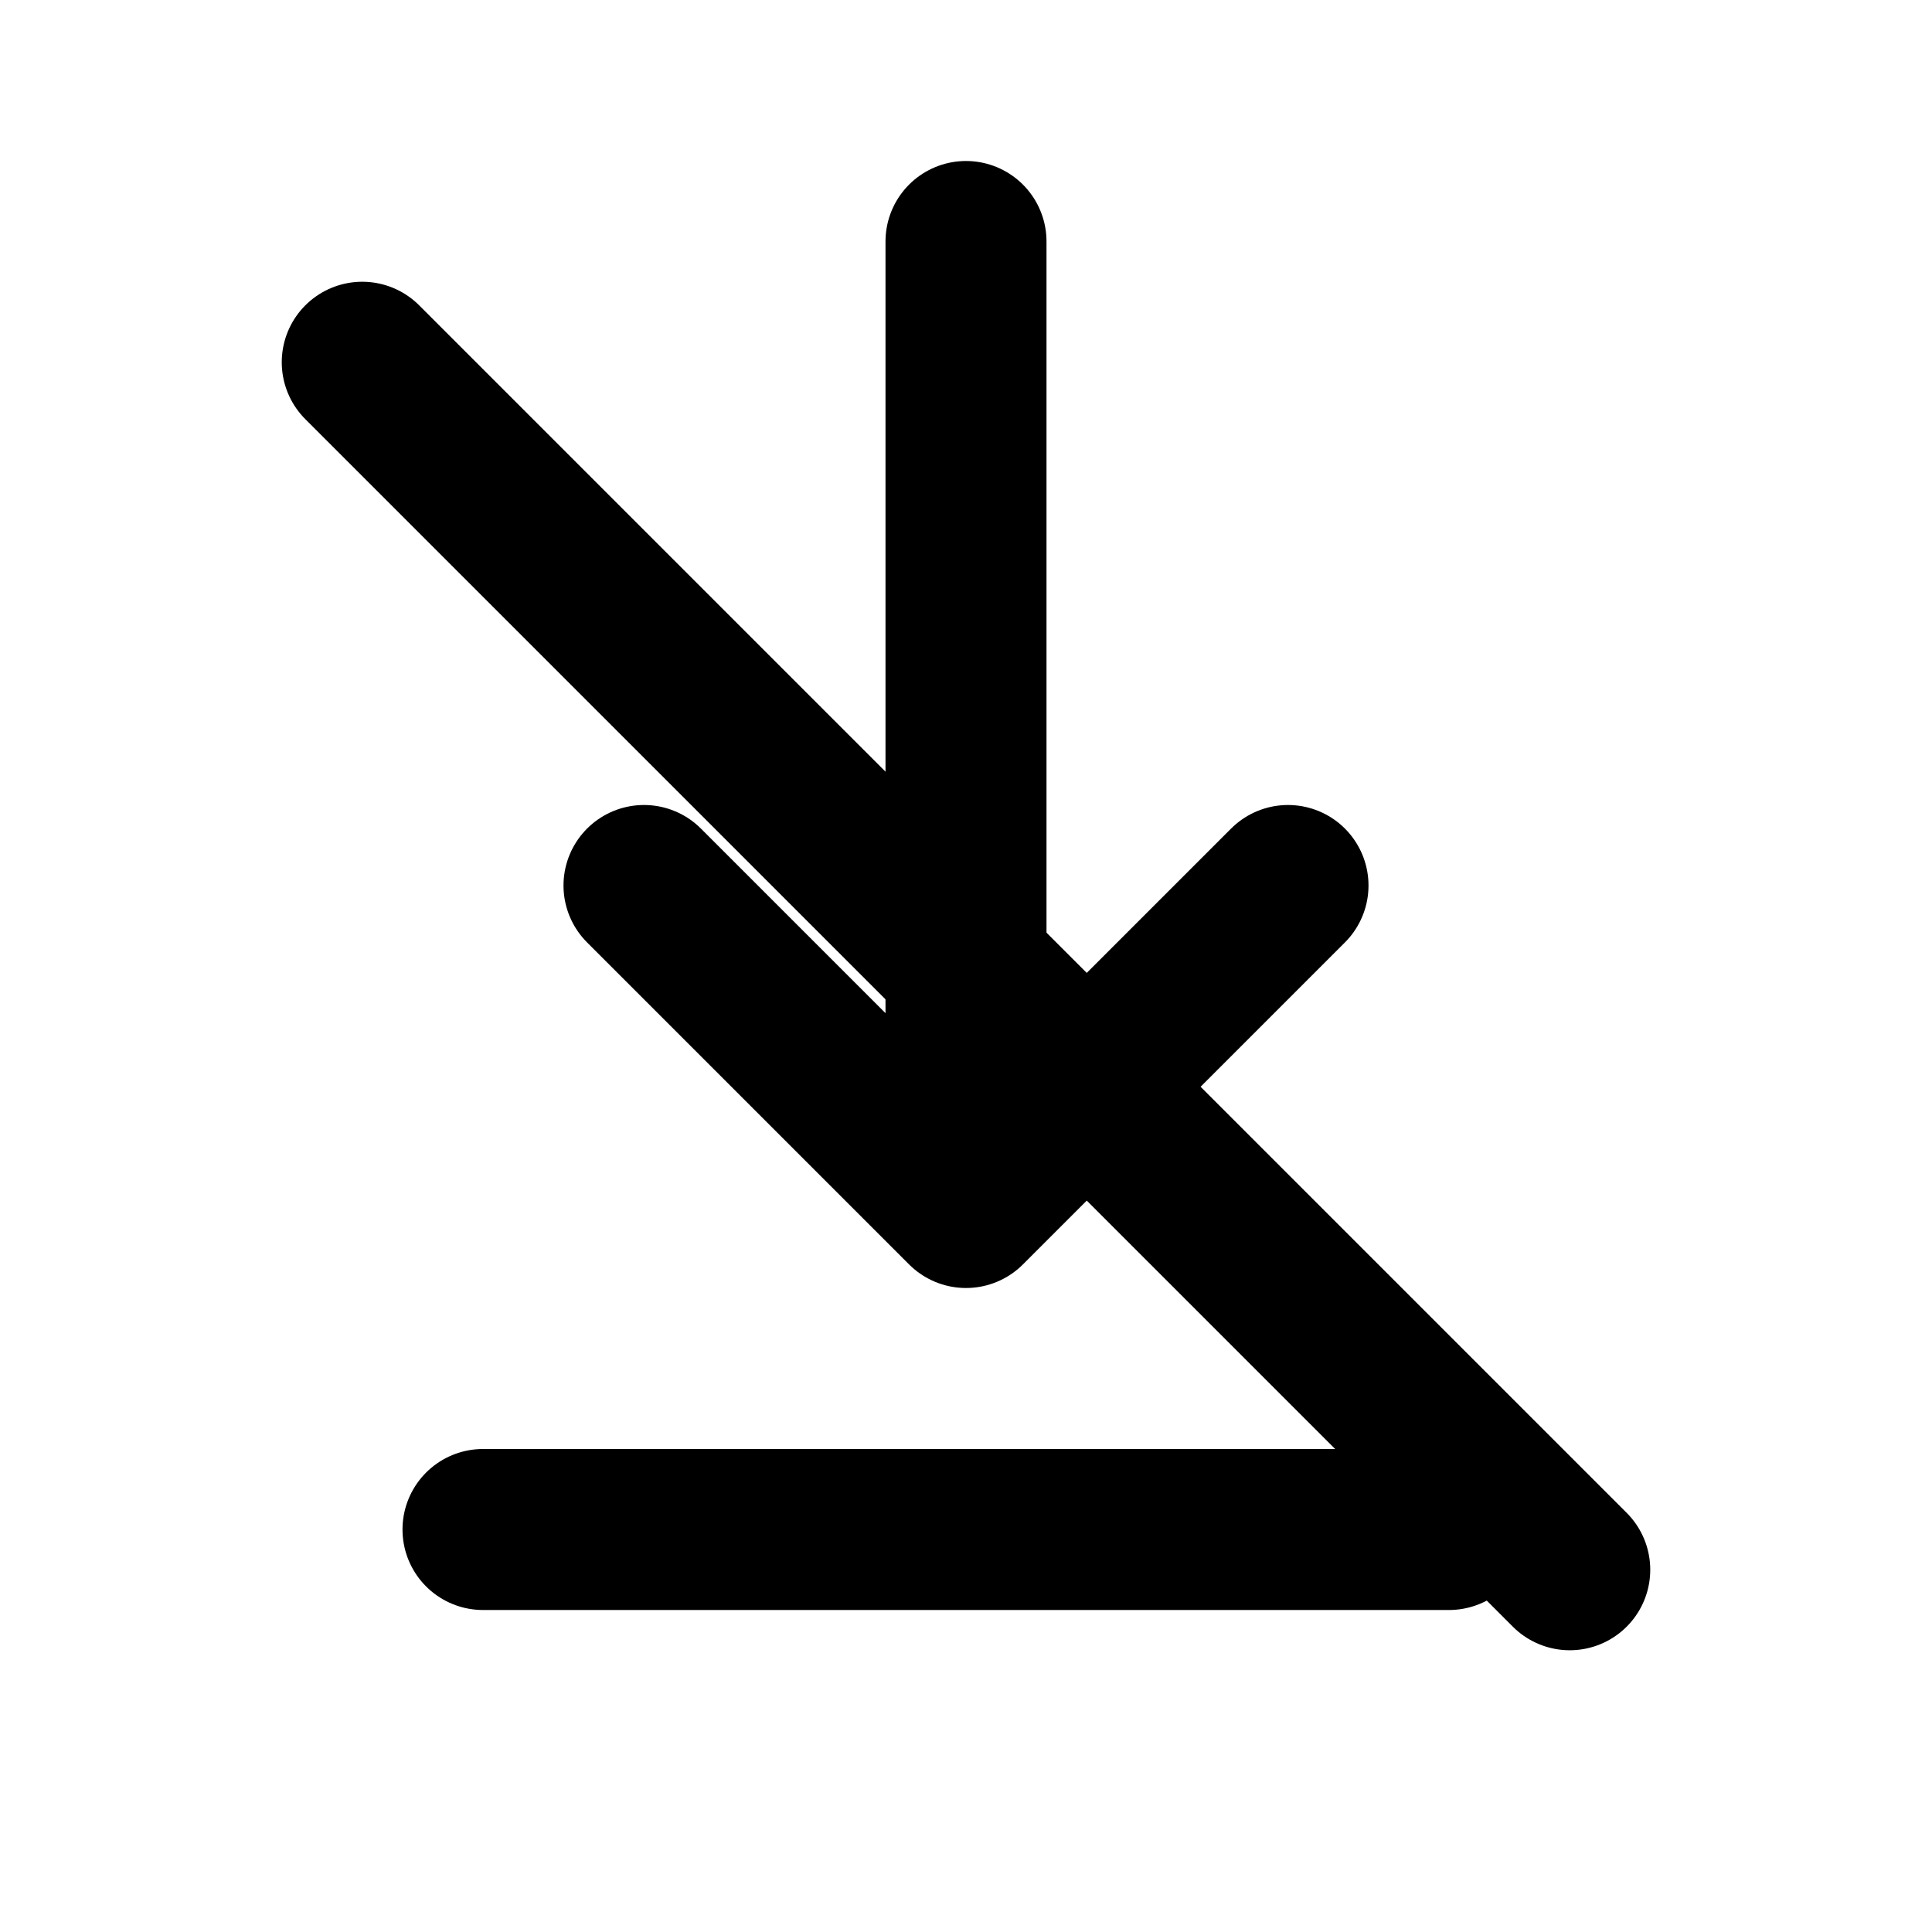
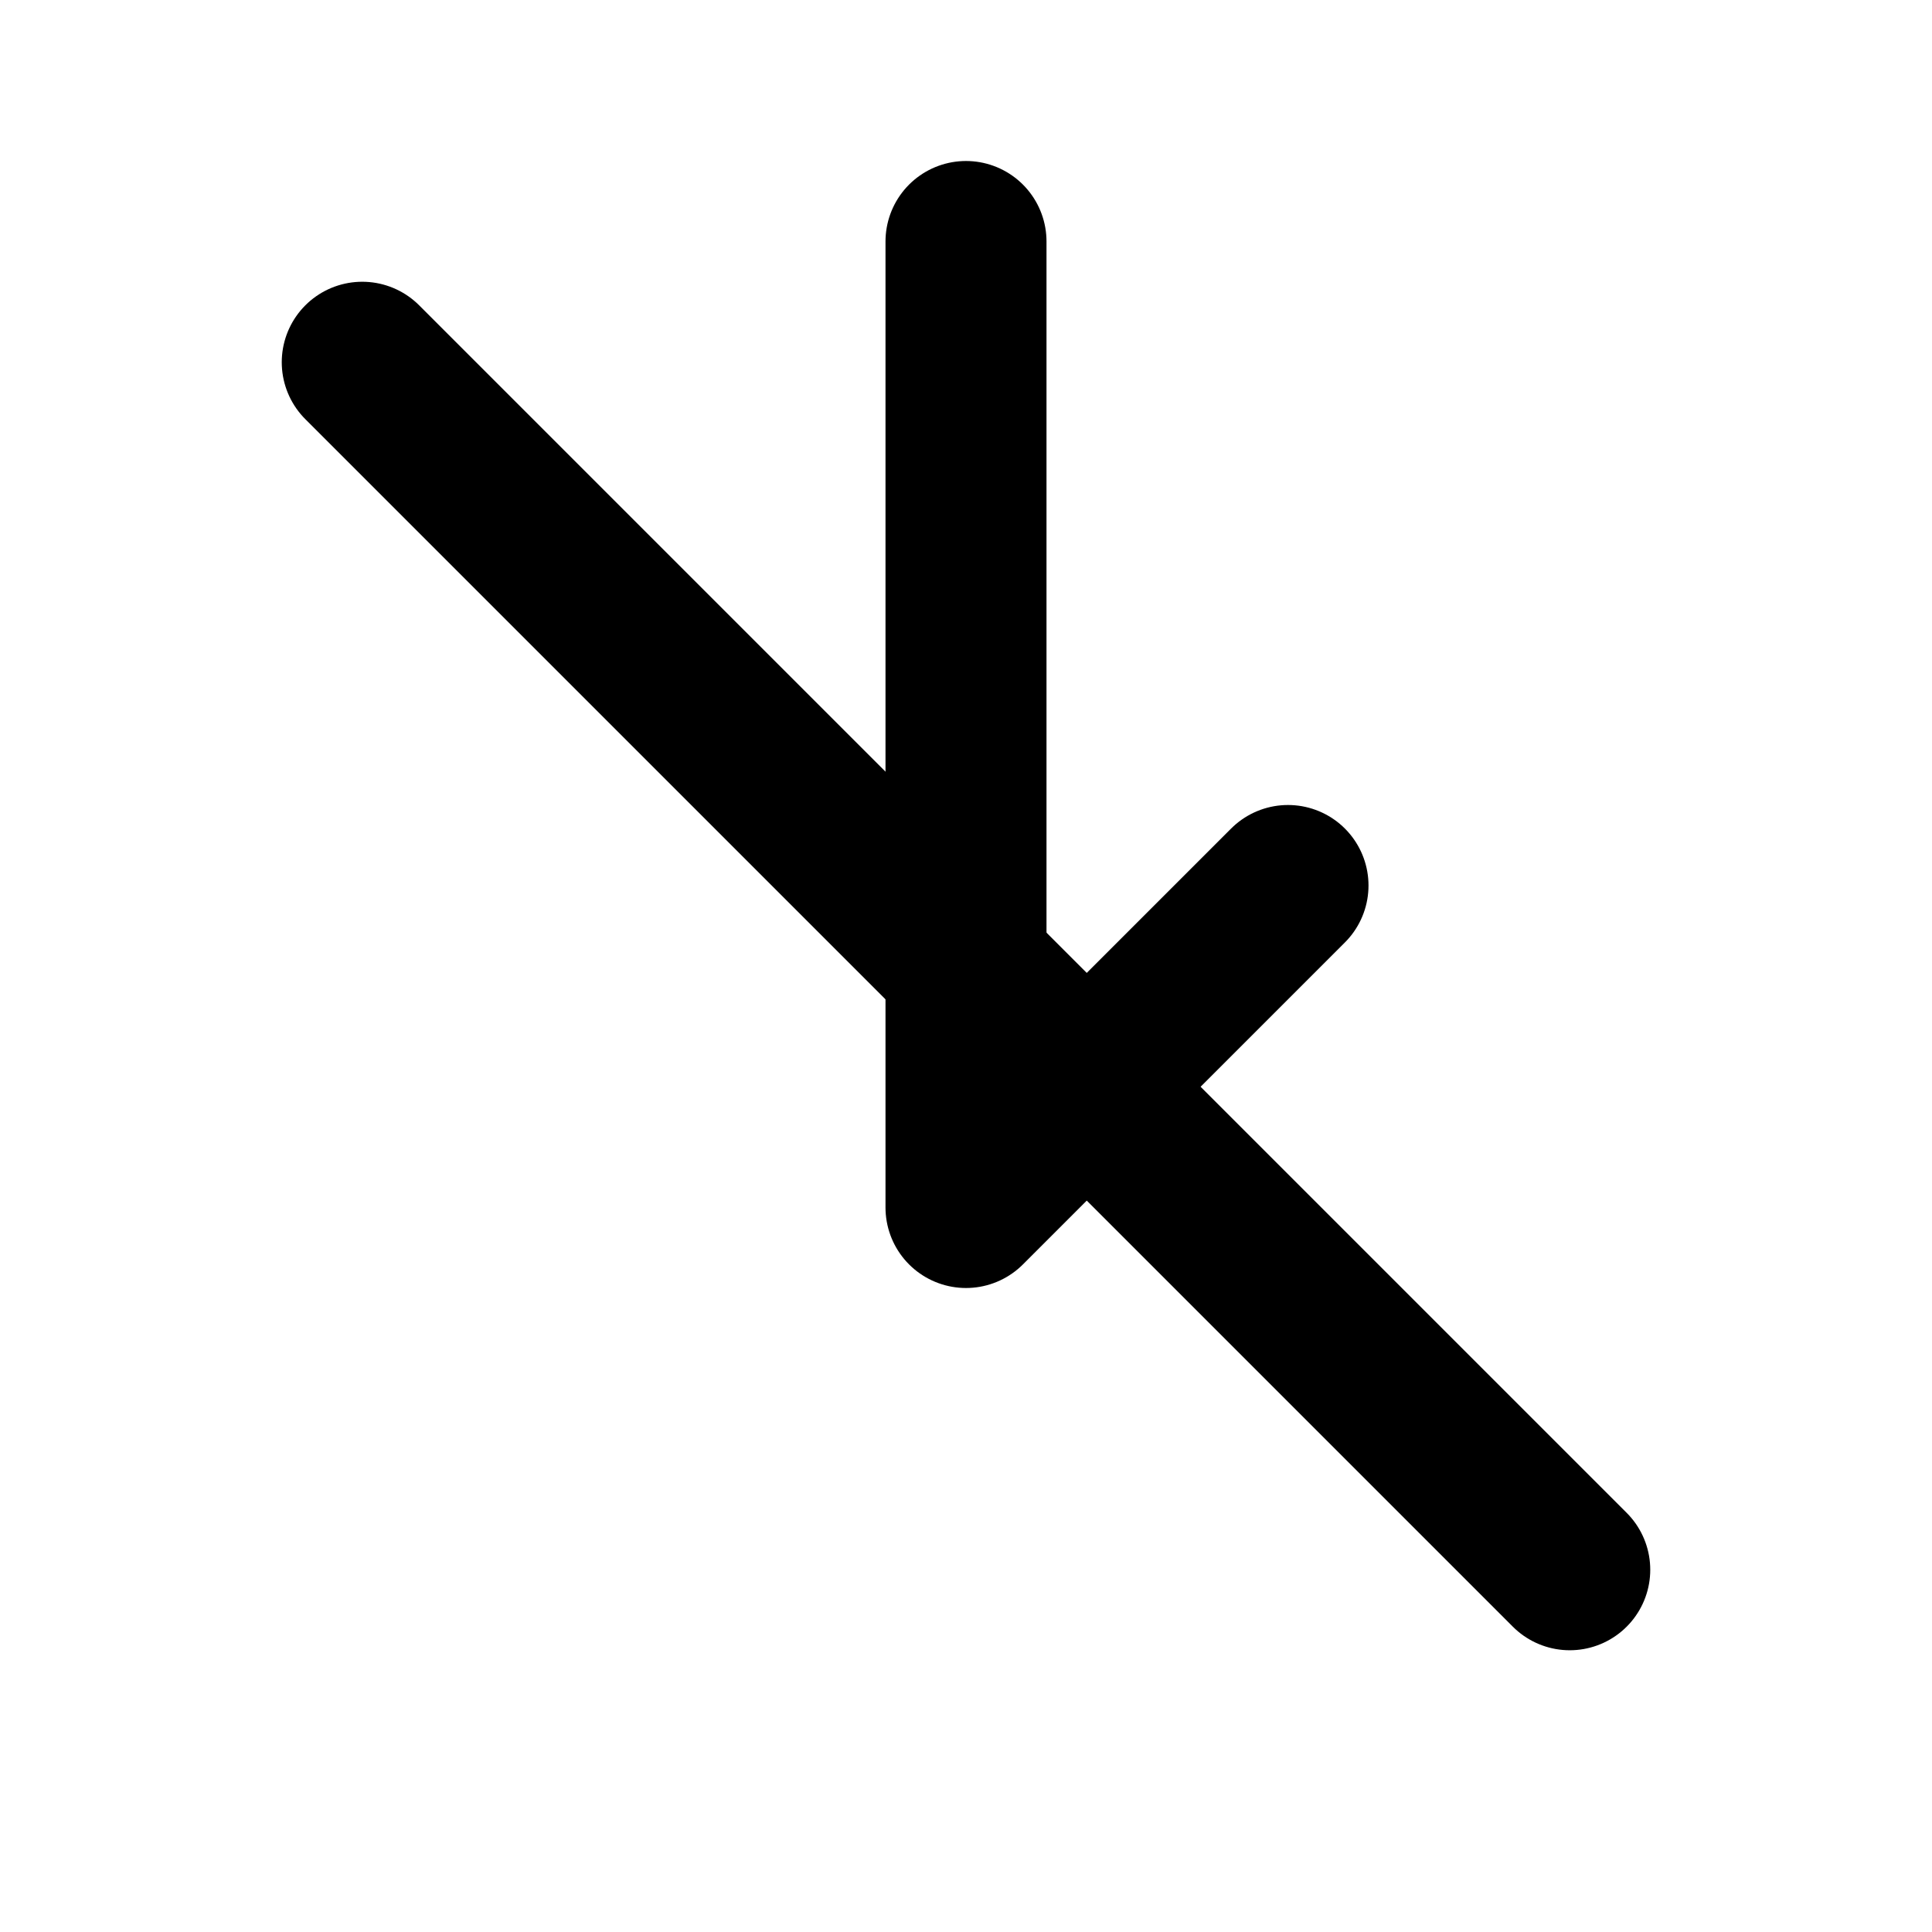
<svg xmlns="http://www.w3.org/2000/svg" width="24" height="24" viewBox="0 0 24 24" fill="none">
  <path d="M4.5 4.5L19.5 19.5" stroke="currentColor" stroke-width="2" stroke-linecap="round" />
-   <path d="M12 3V15M12 15L8 11M12 15L16 11" stroke="currentColor" stroke-width="2" stroke-linecap="round" stroke-linejoin="round" />
-   <path d="M6 19H18" stroke="currentColor" stroke-width="2" stroke-linecap="round" />
+   <path d="M12 3V15M12 15M12 15L16 11" stroke="currentColor" stroke-width="2" stroke-linecap="round" stroke-linejoin="round" />
</svg>